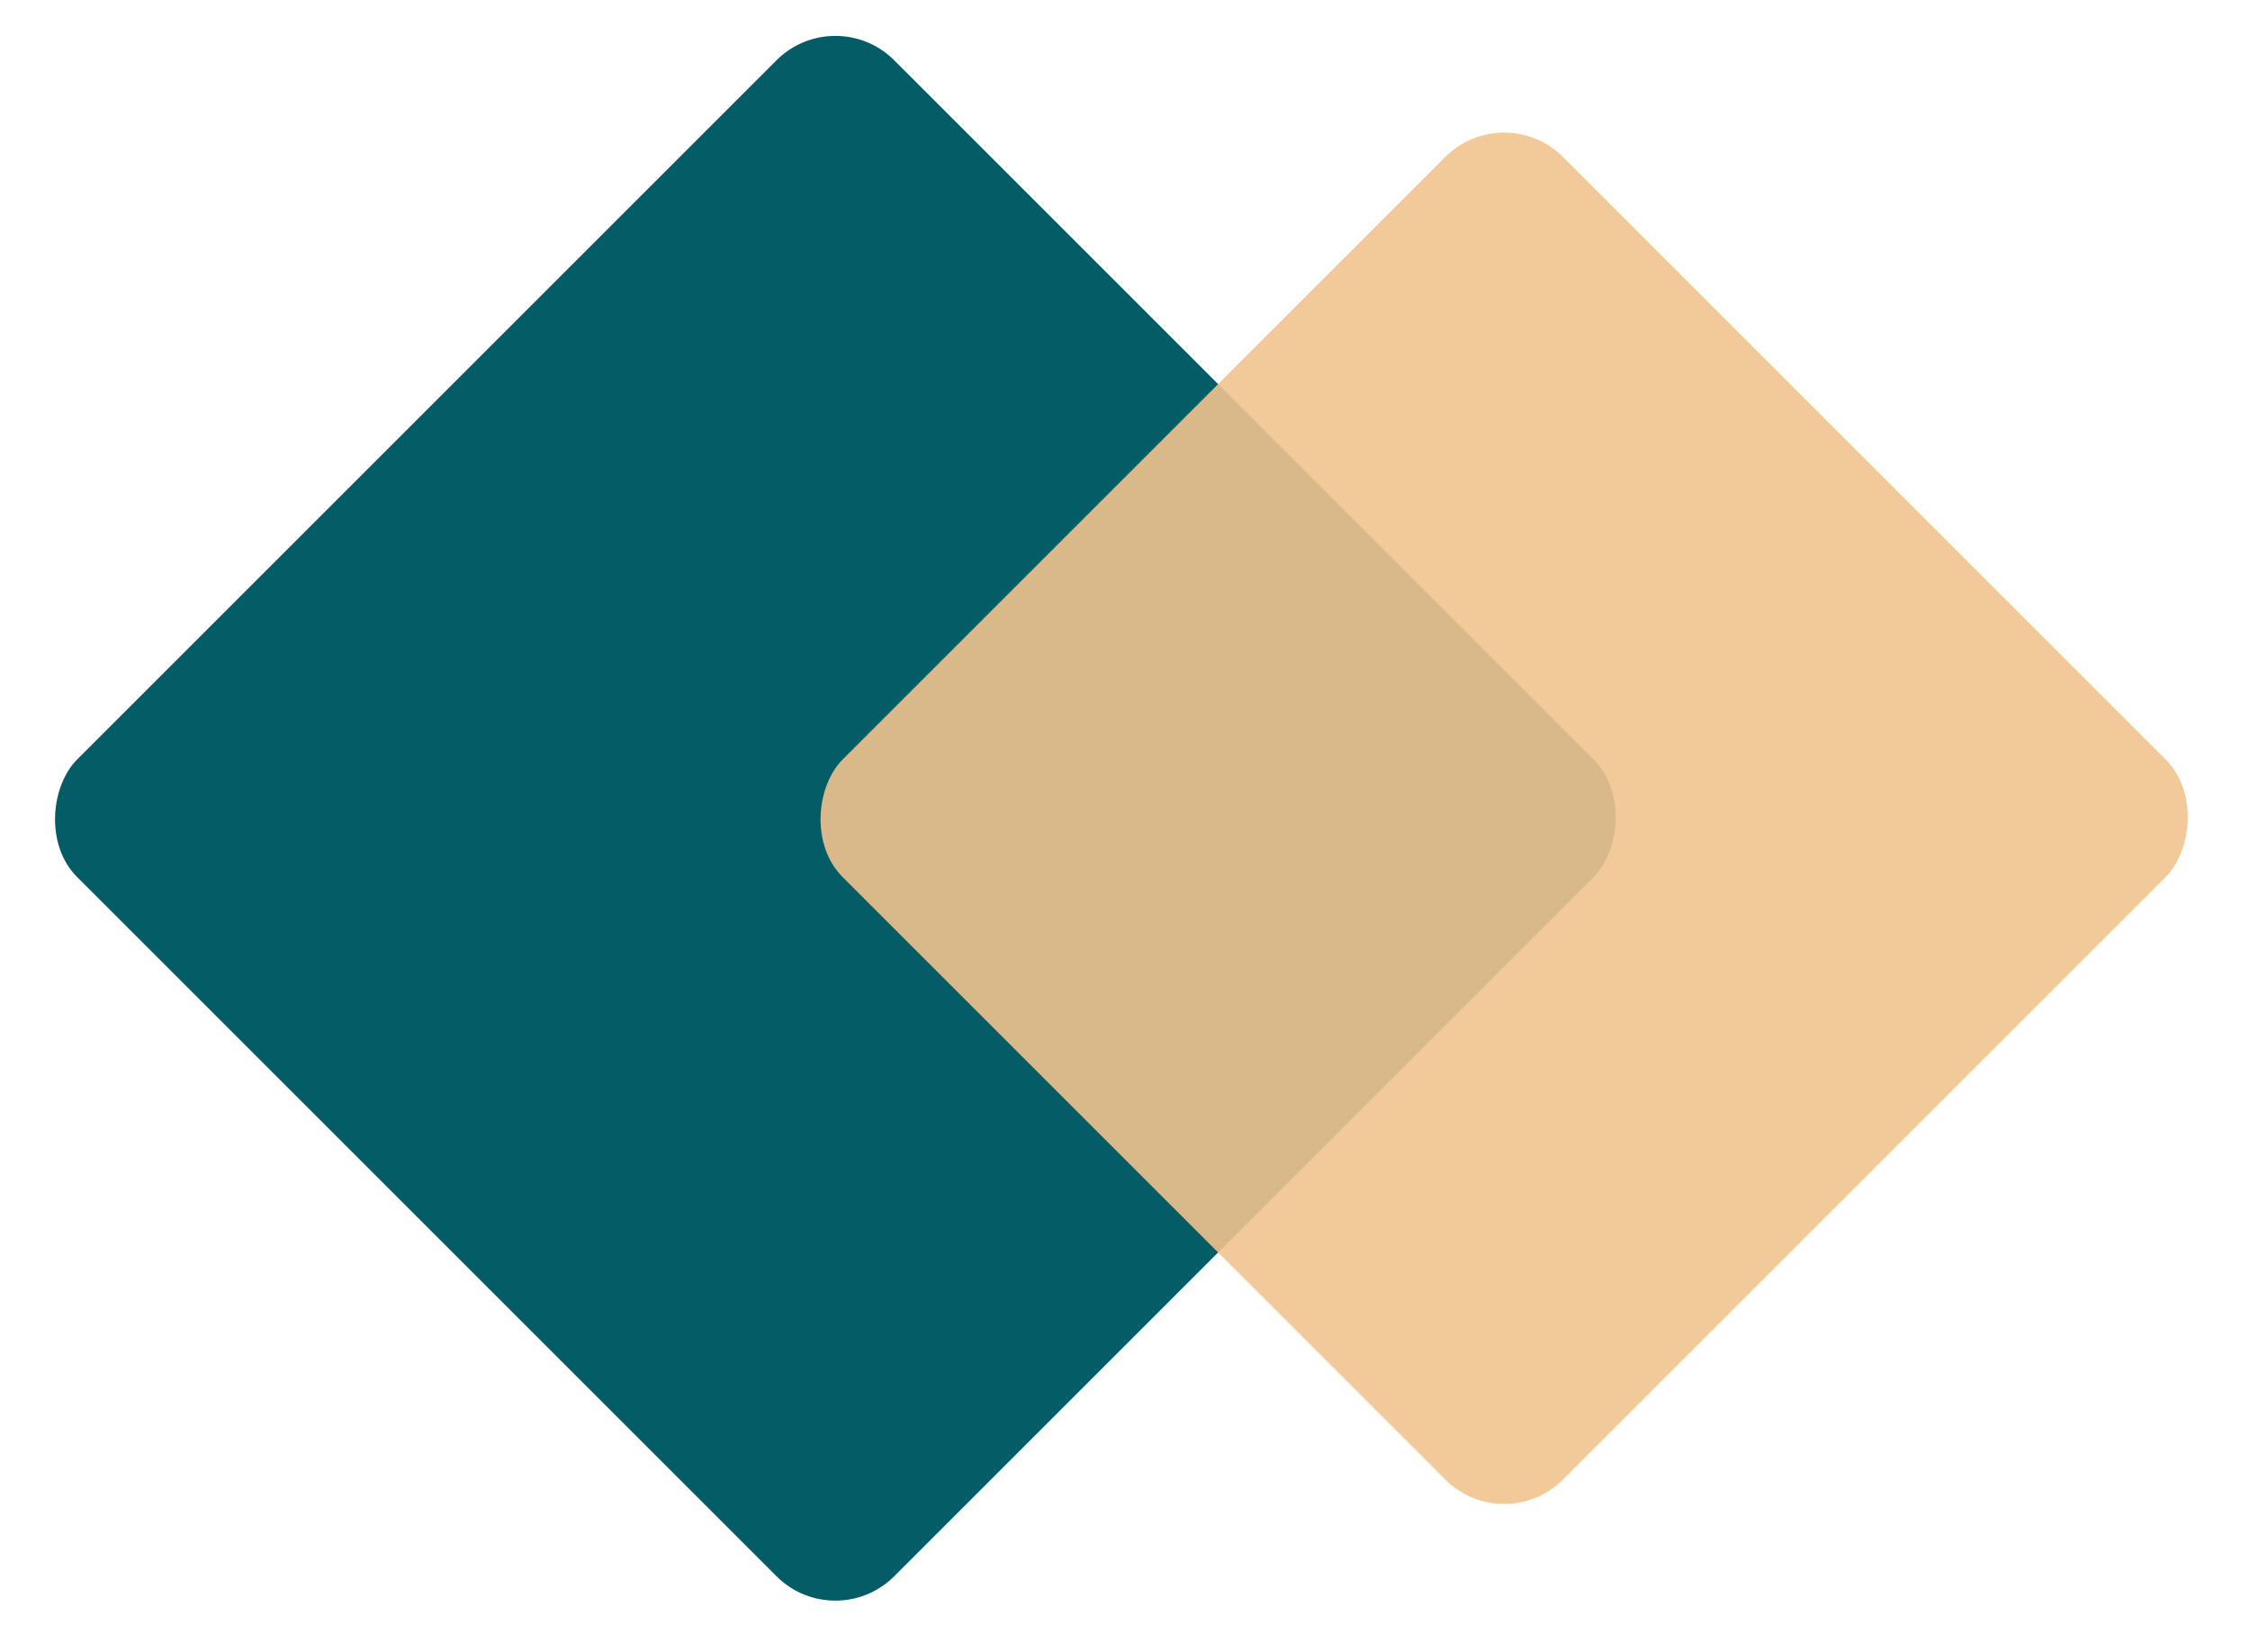
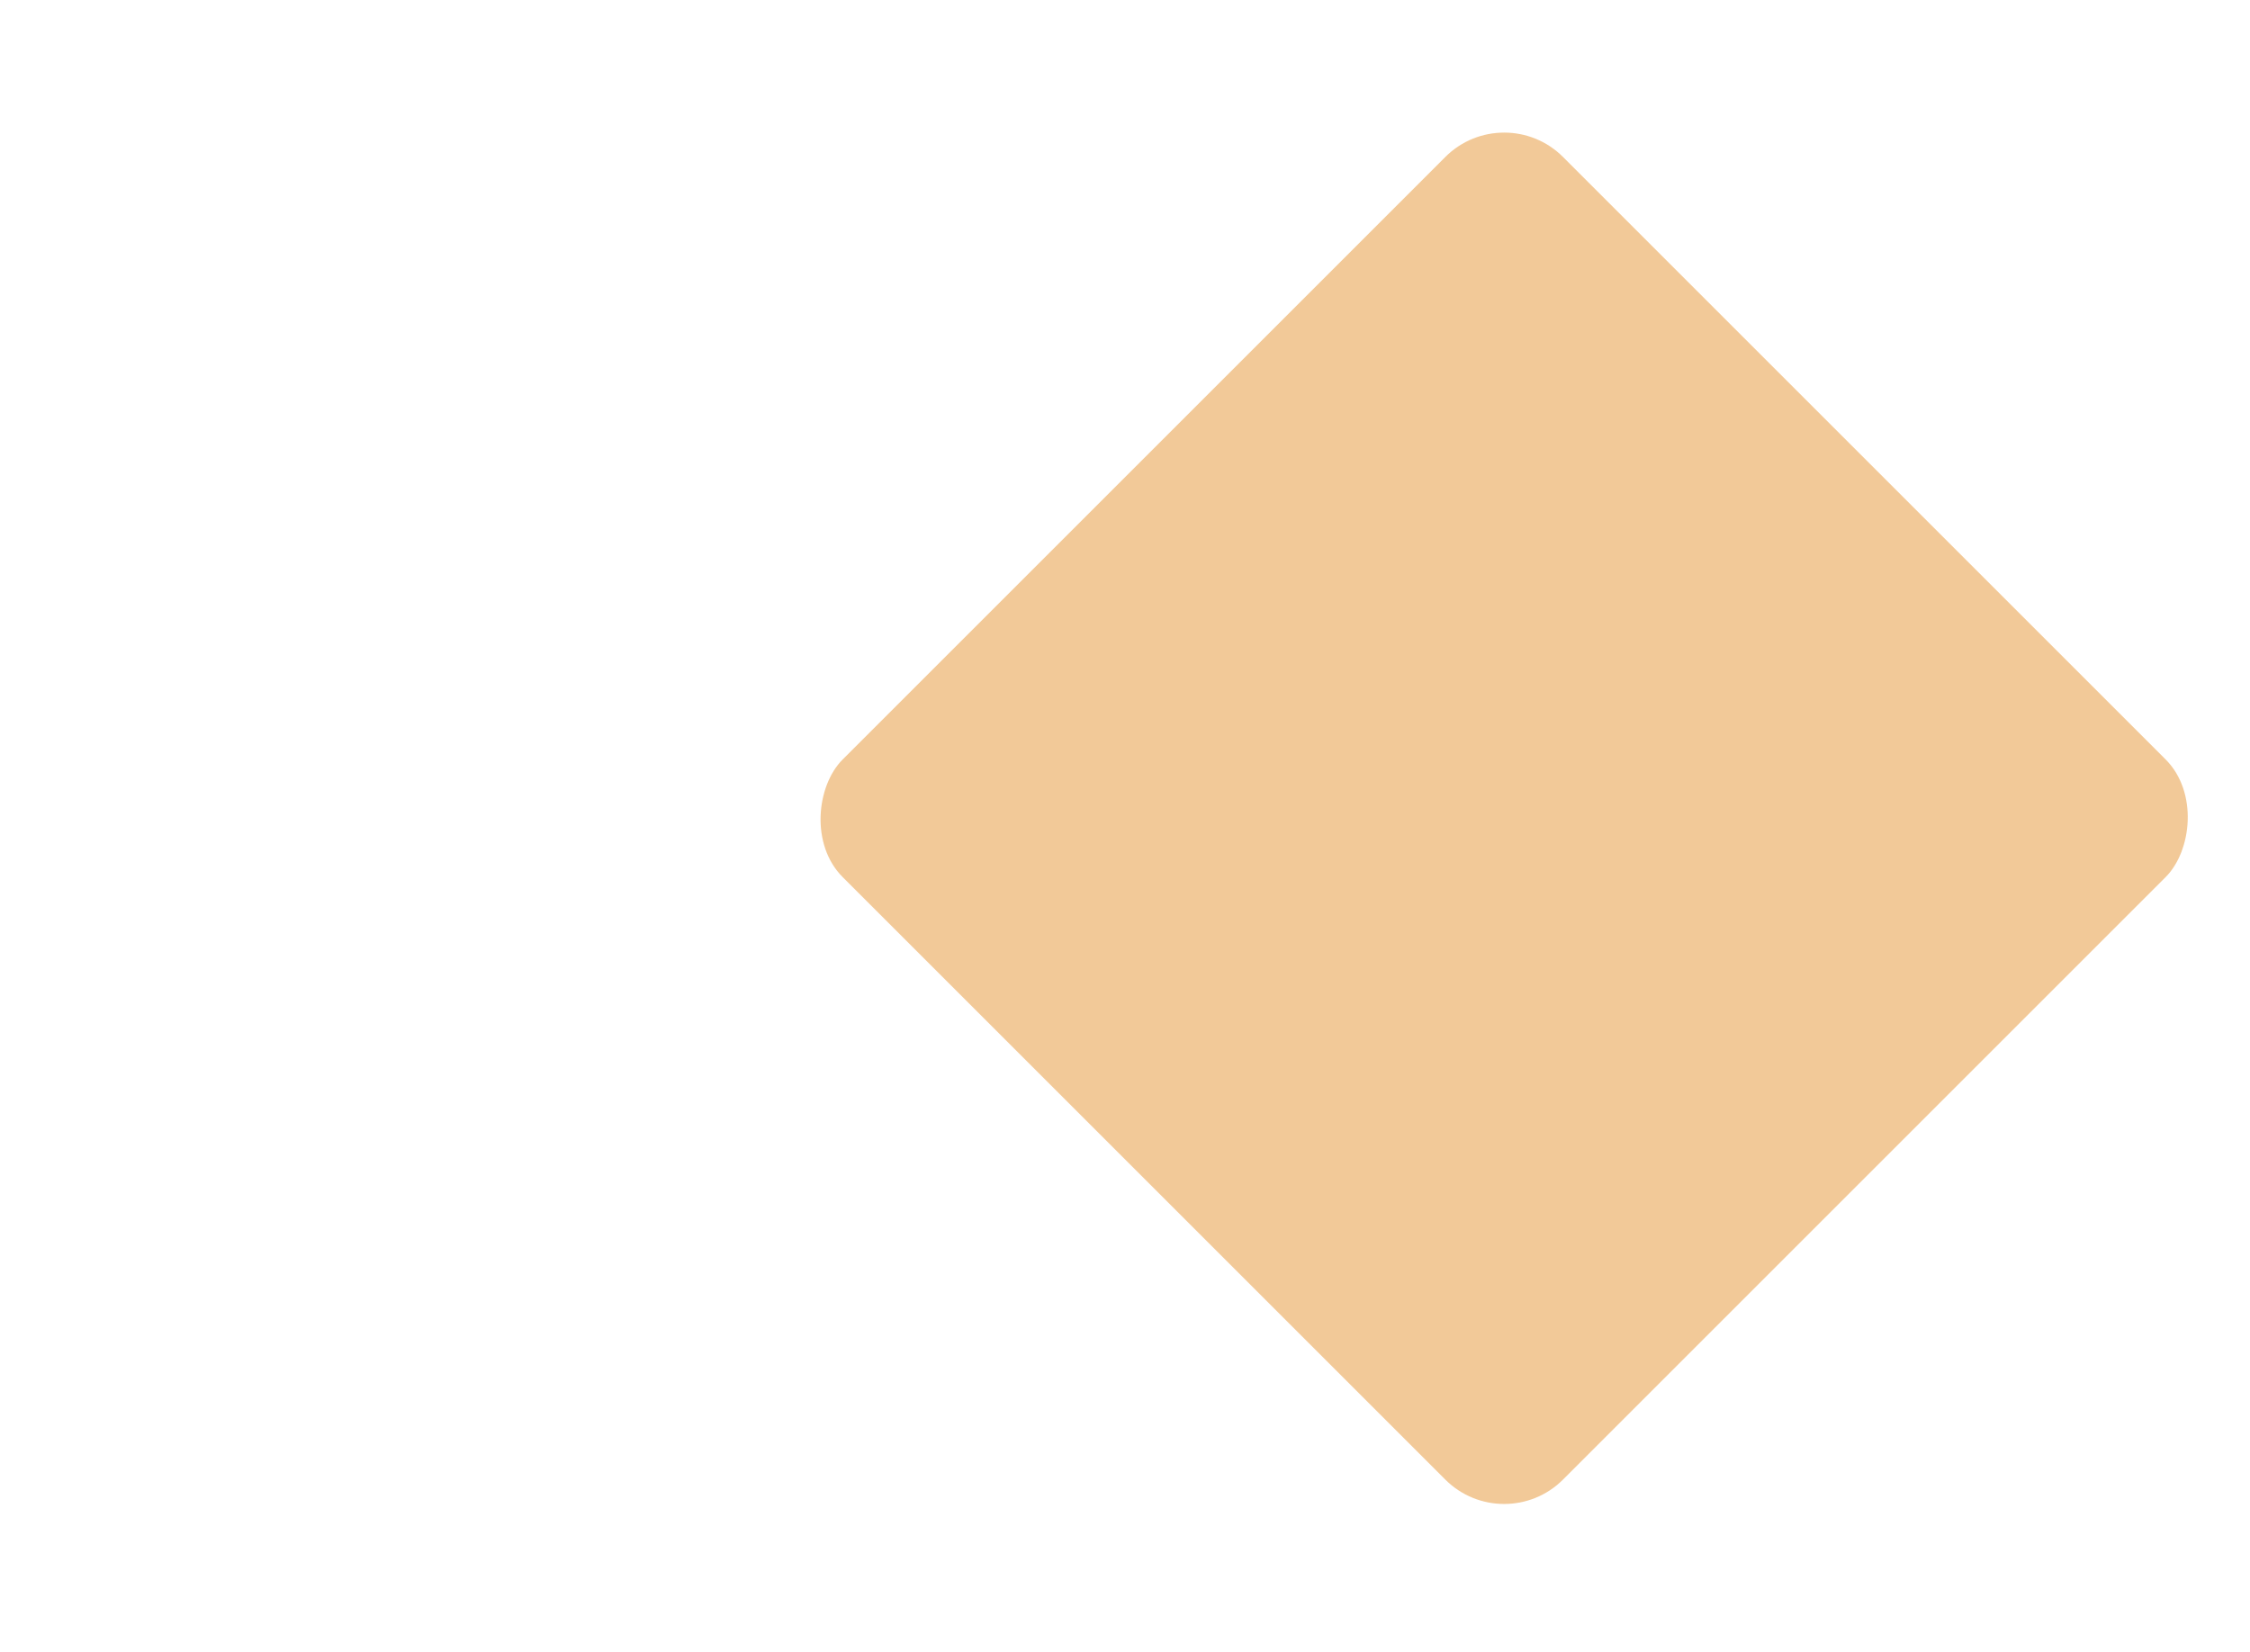
<svg xmlns="http://www.w3.org/2000/svg" width="64px" height="47px" viewBox="0 0 64 47" fill="none">
-   <rect x="23.761" y="0.041" width="32.866" height="32.866" rx="2.367" transform="rotate(45 23.761 0.041)" fill="#045C67" />
  <rect opacity="0.9" x="42.785" y="2.792" width="28.976" height="28.976" rx="2.367" transform="rotate(45 42.785 2.792)" fill="#F1C38D" />
</svg>